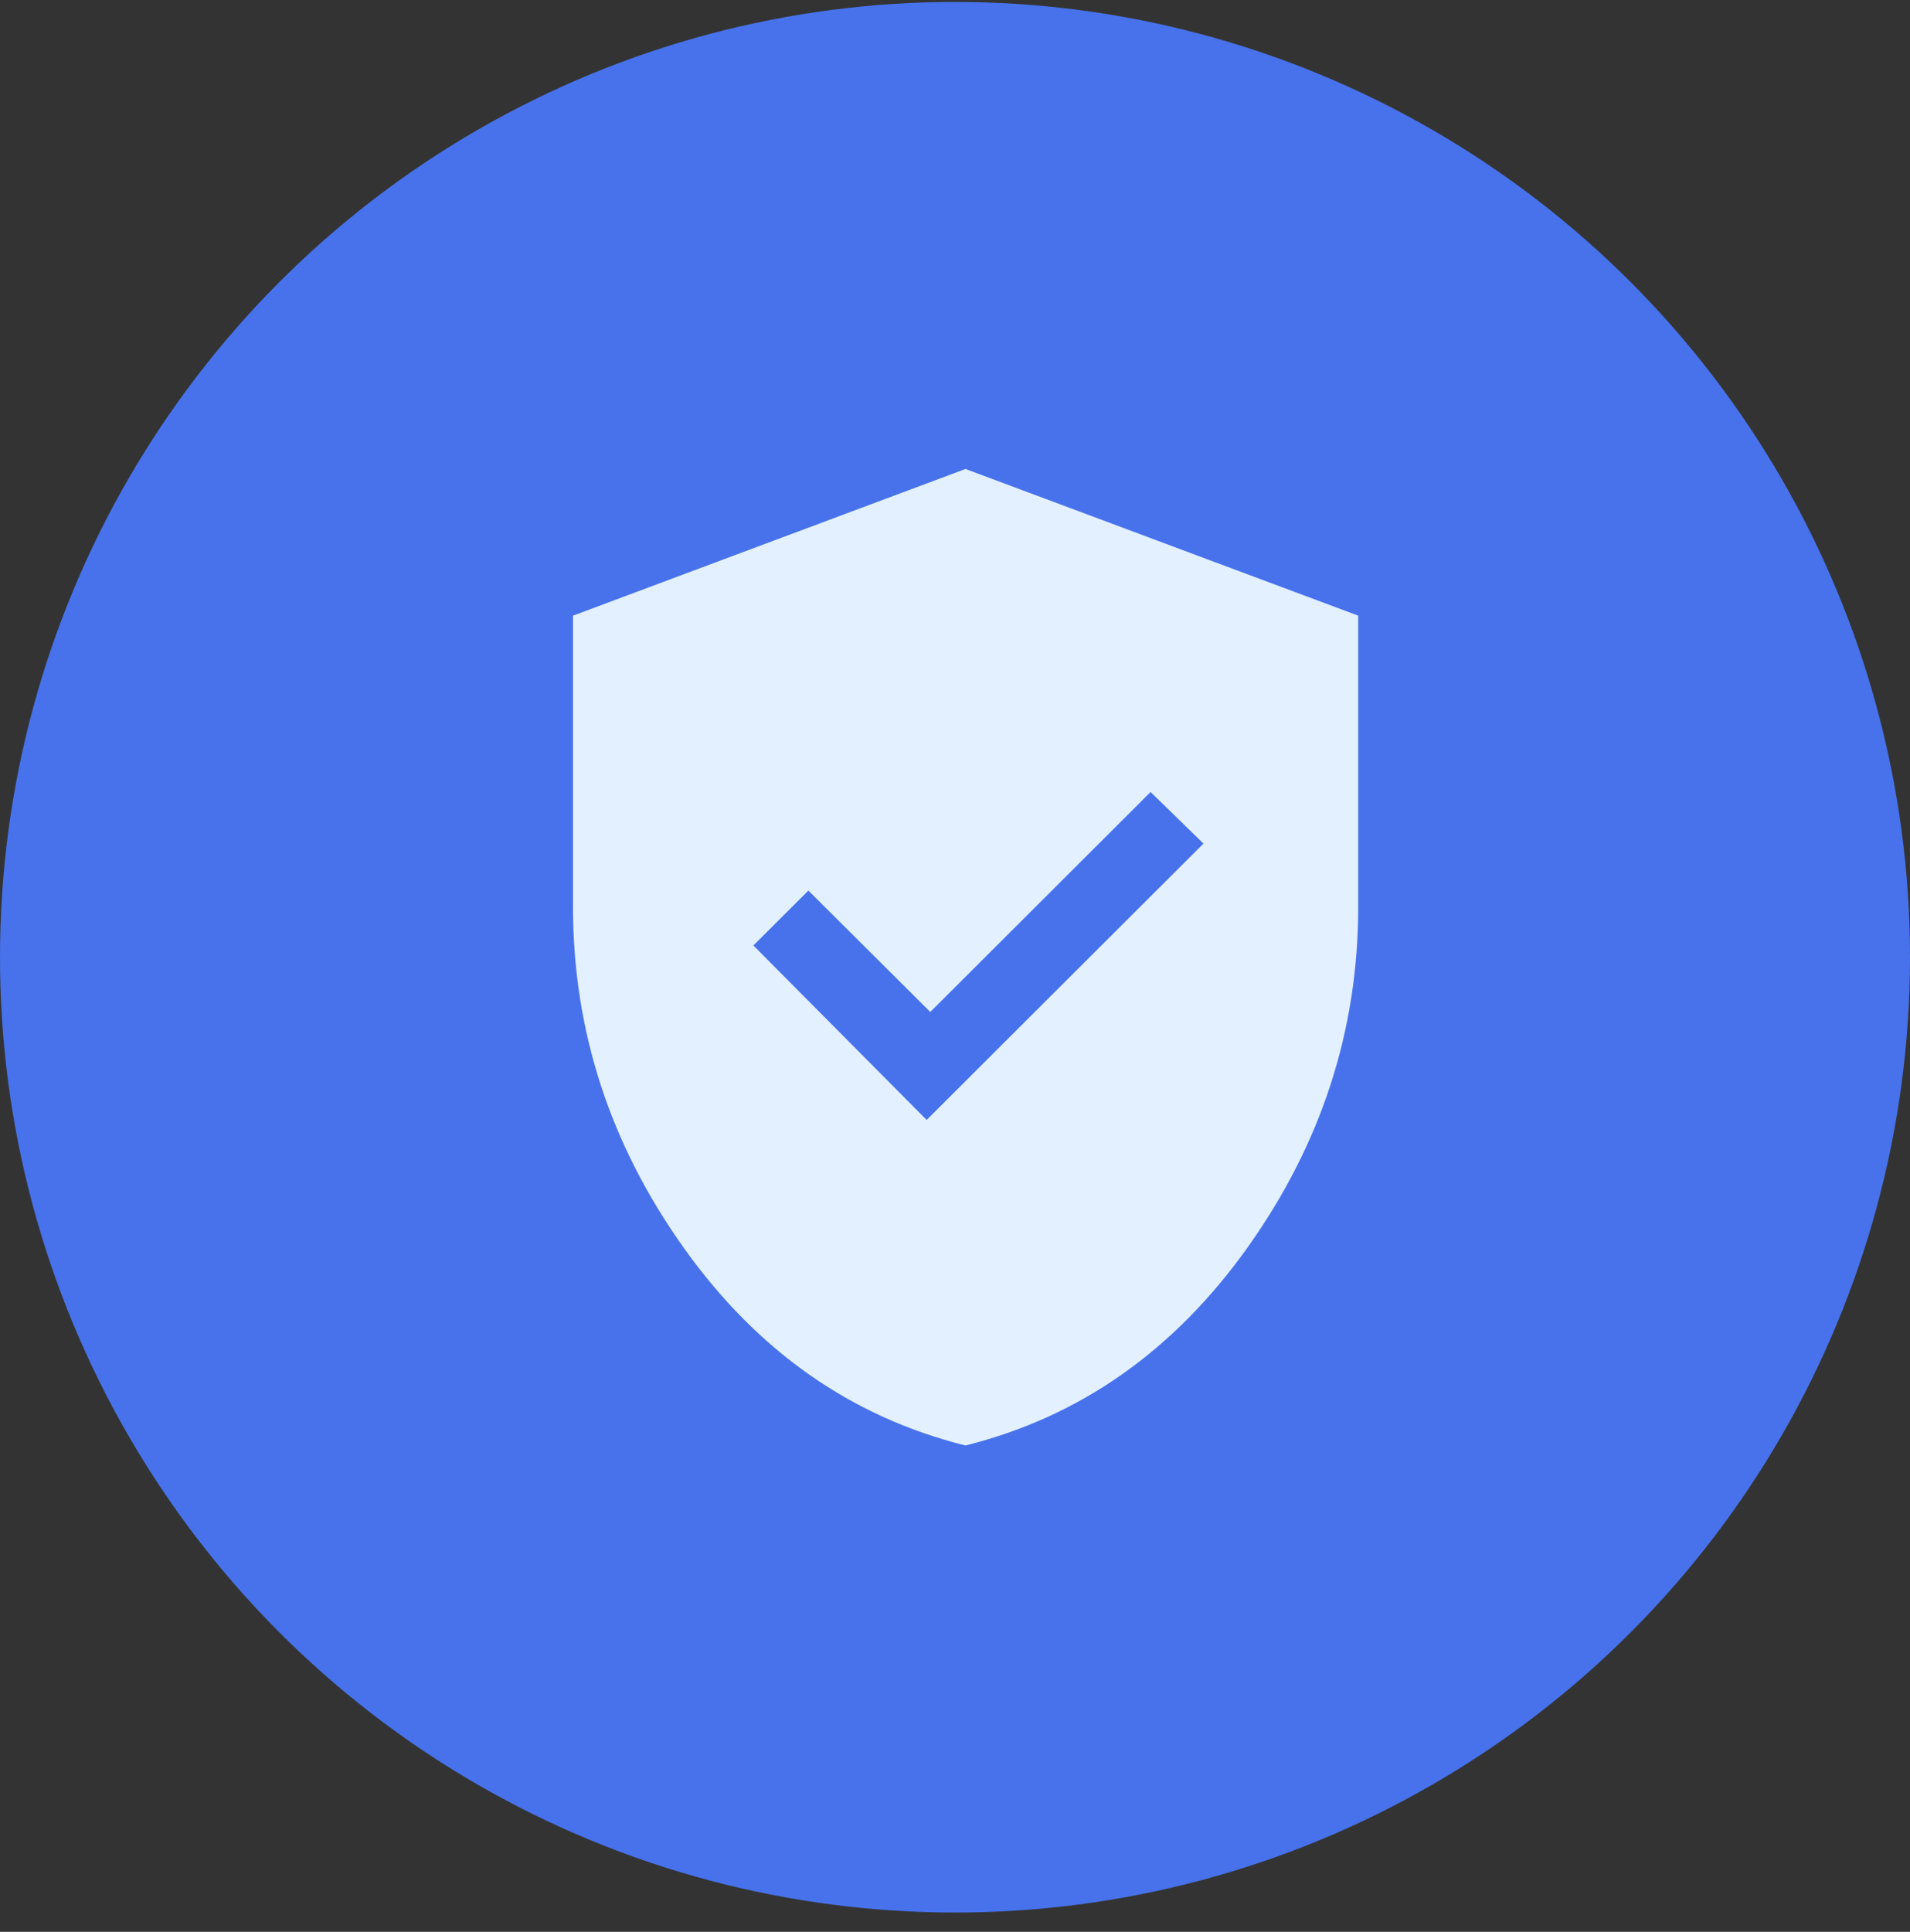
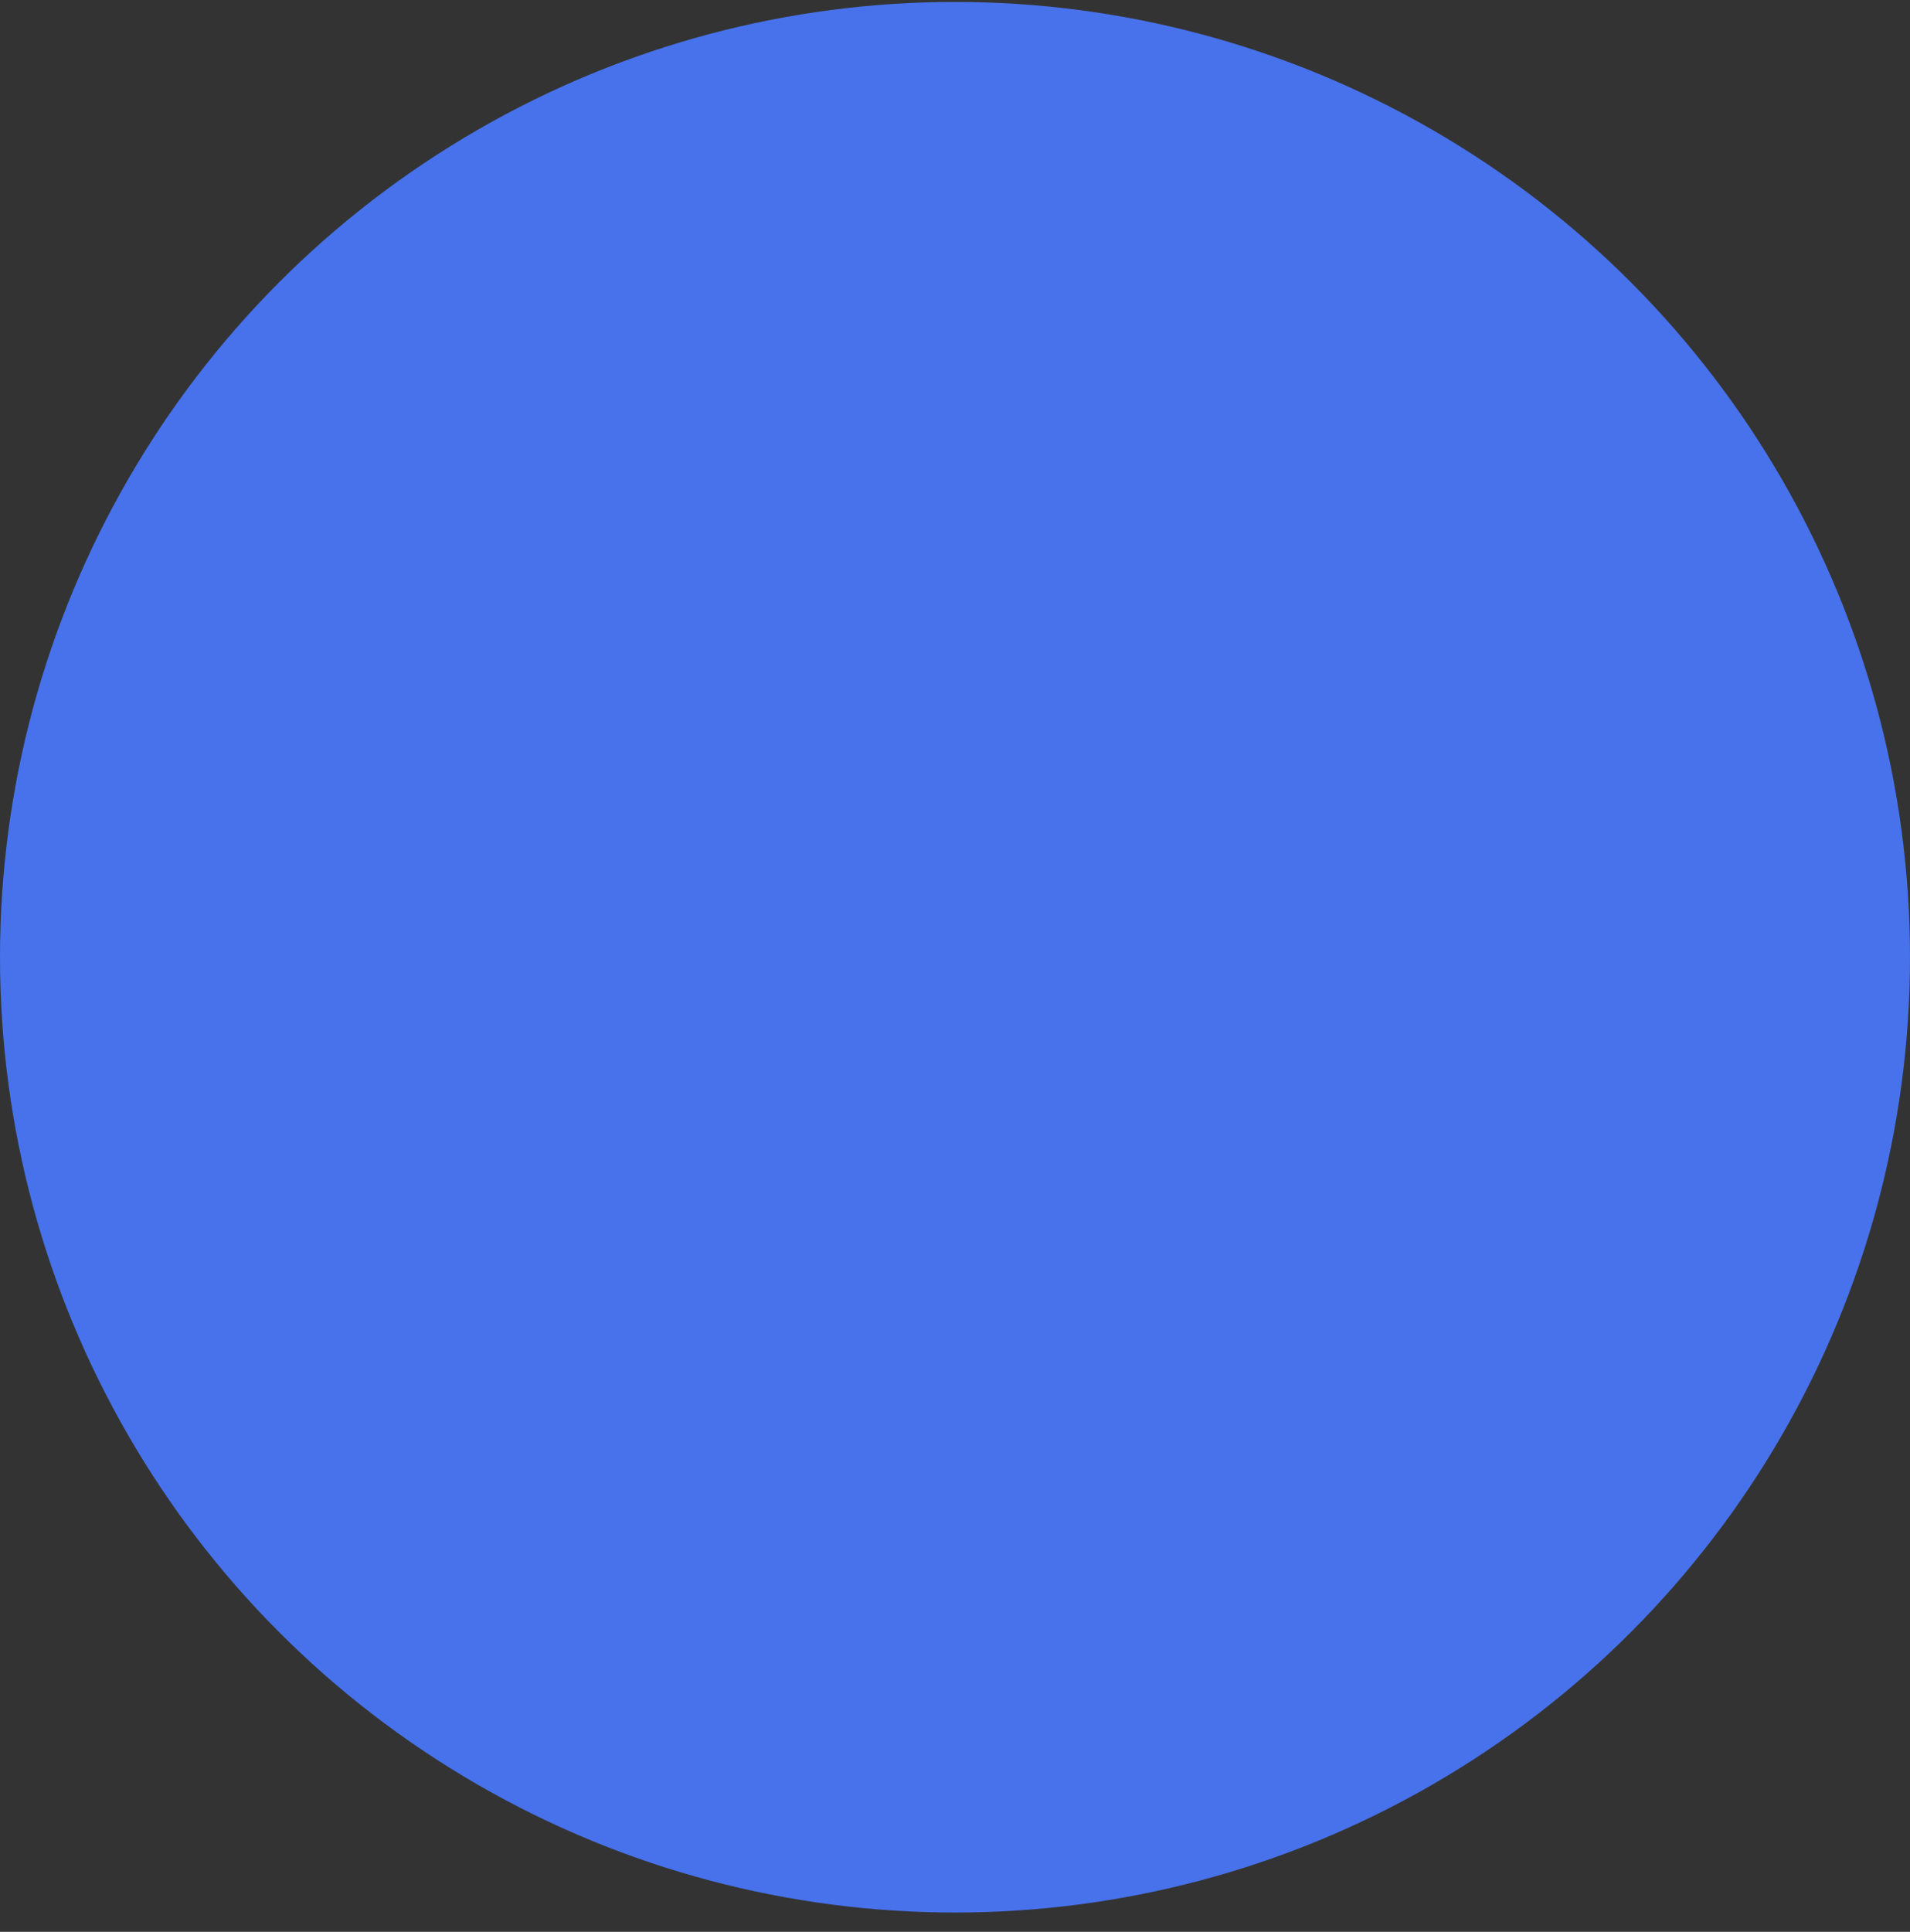
<svg xmlns="http://www.w3.org/2000/svg" width="90" height="91" viewBox="0 0 90 91" fill="none">
  <rect x="0" y="0" width="90" height="91" fill="#333333" stroke="none" />
  <circle cx="45" cy="45.091" r="45" fill="#4772EB" />
-   <path d="M30 29.308L45.5 23.808L61 29.308L60.5 52.308C60.5 52.308 53.429 66.308 45.5 66.308C37.571 66.308 30 52.308 30 52.308V29.308Z" fill="#E3F0FF" />
-   <path d="M45.492 68.091C40.099 66.744 35.669 63.633 32.202 58.756C28.734 53.879 27 48.533 27 42.717V29.001L45.493 22.091L64 29.001V42.713C64 48.53 62.264 53.877 58.791 58.755C55.318 63.632 50.885 66.744 45.492 68.091ZM45.493 64.12C49.797 62.641 53.311 59.93 56.035 55.988C58.759 52.047 60.121 47.623 60.121 42.717V31.71L45.493 26.202L30.865 31.717V42.711C30.865 47.621 32.227 52.047 34.951 55.988C37.675 59.93 41.189 62.641 45.493 64.12Z" fill="#E3F0FF" />
  <path d="M56.708 39.738L43.664 52.755L35.5 44.537L38.091 41.951L43.835 47.669L54.216 37.308L56.708 39.738Z" fill="#4772EB" />
</svg>